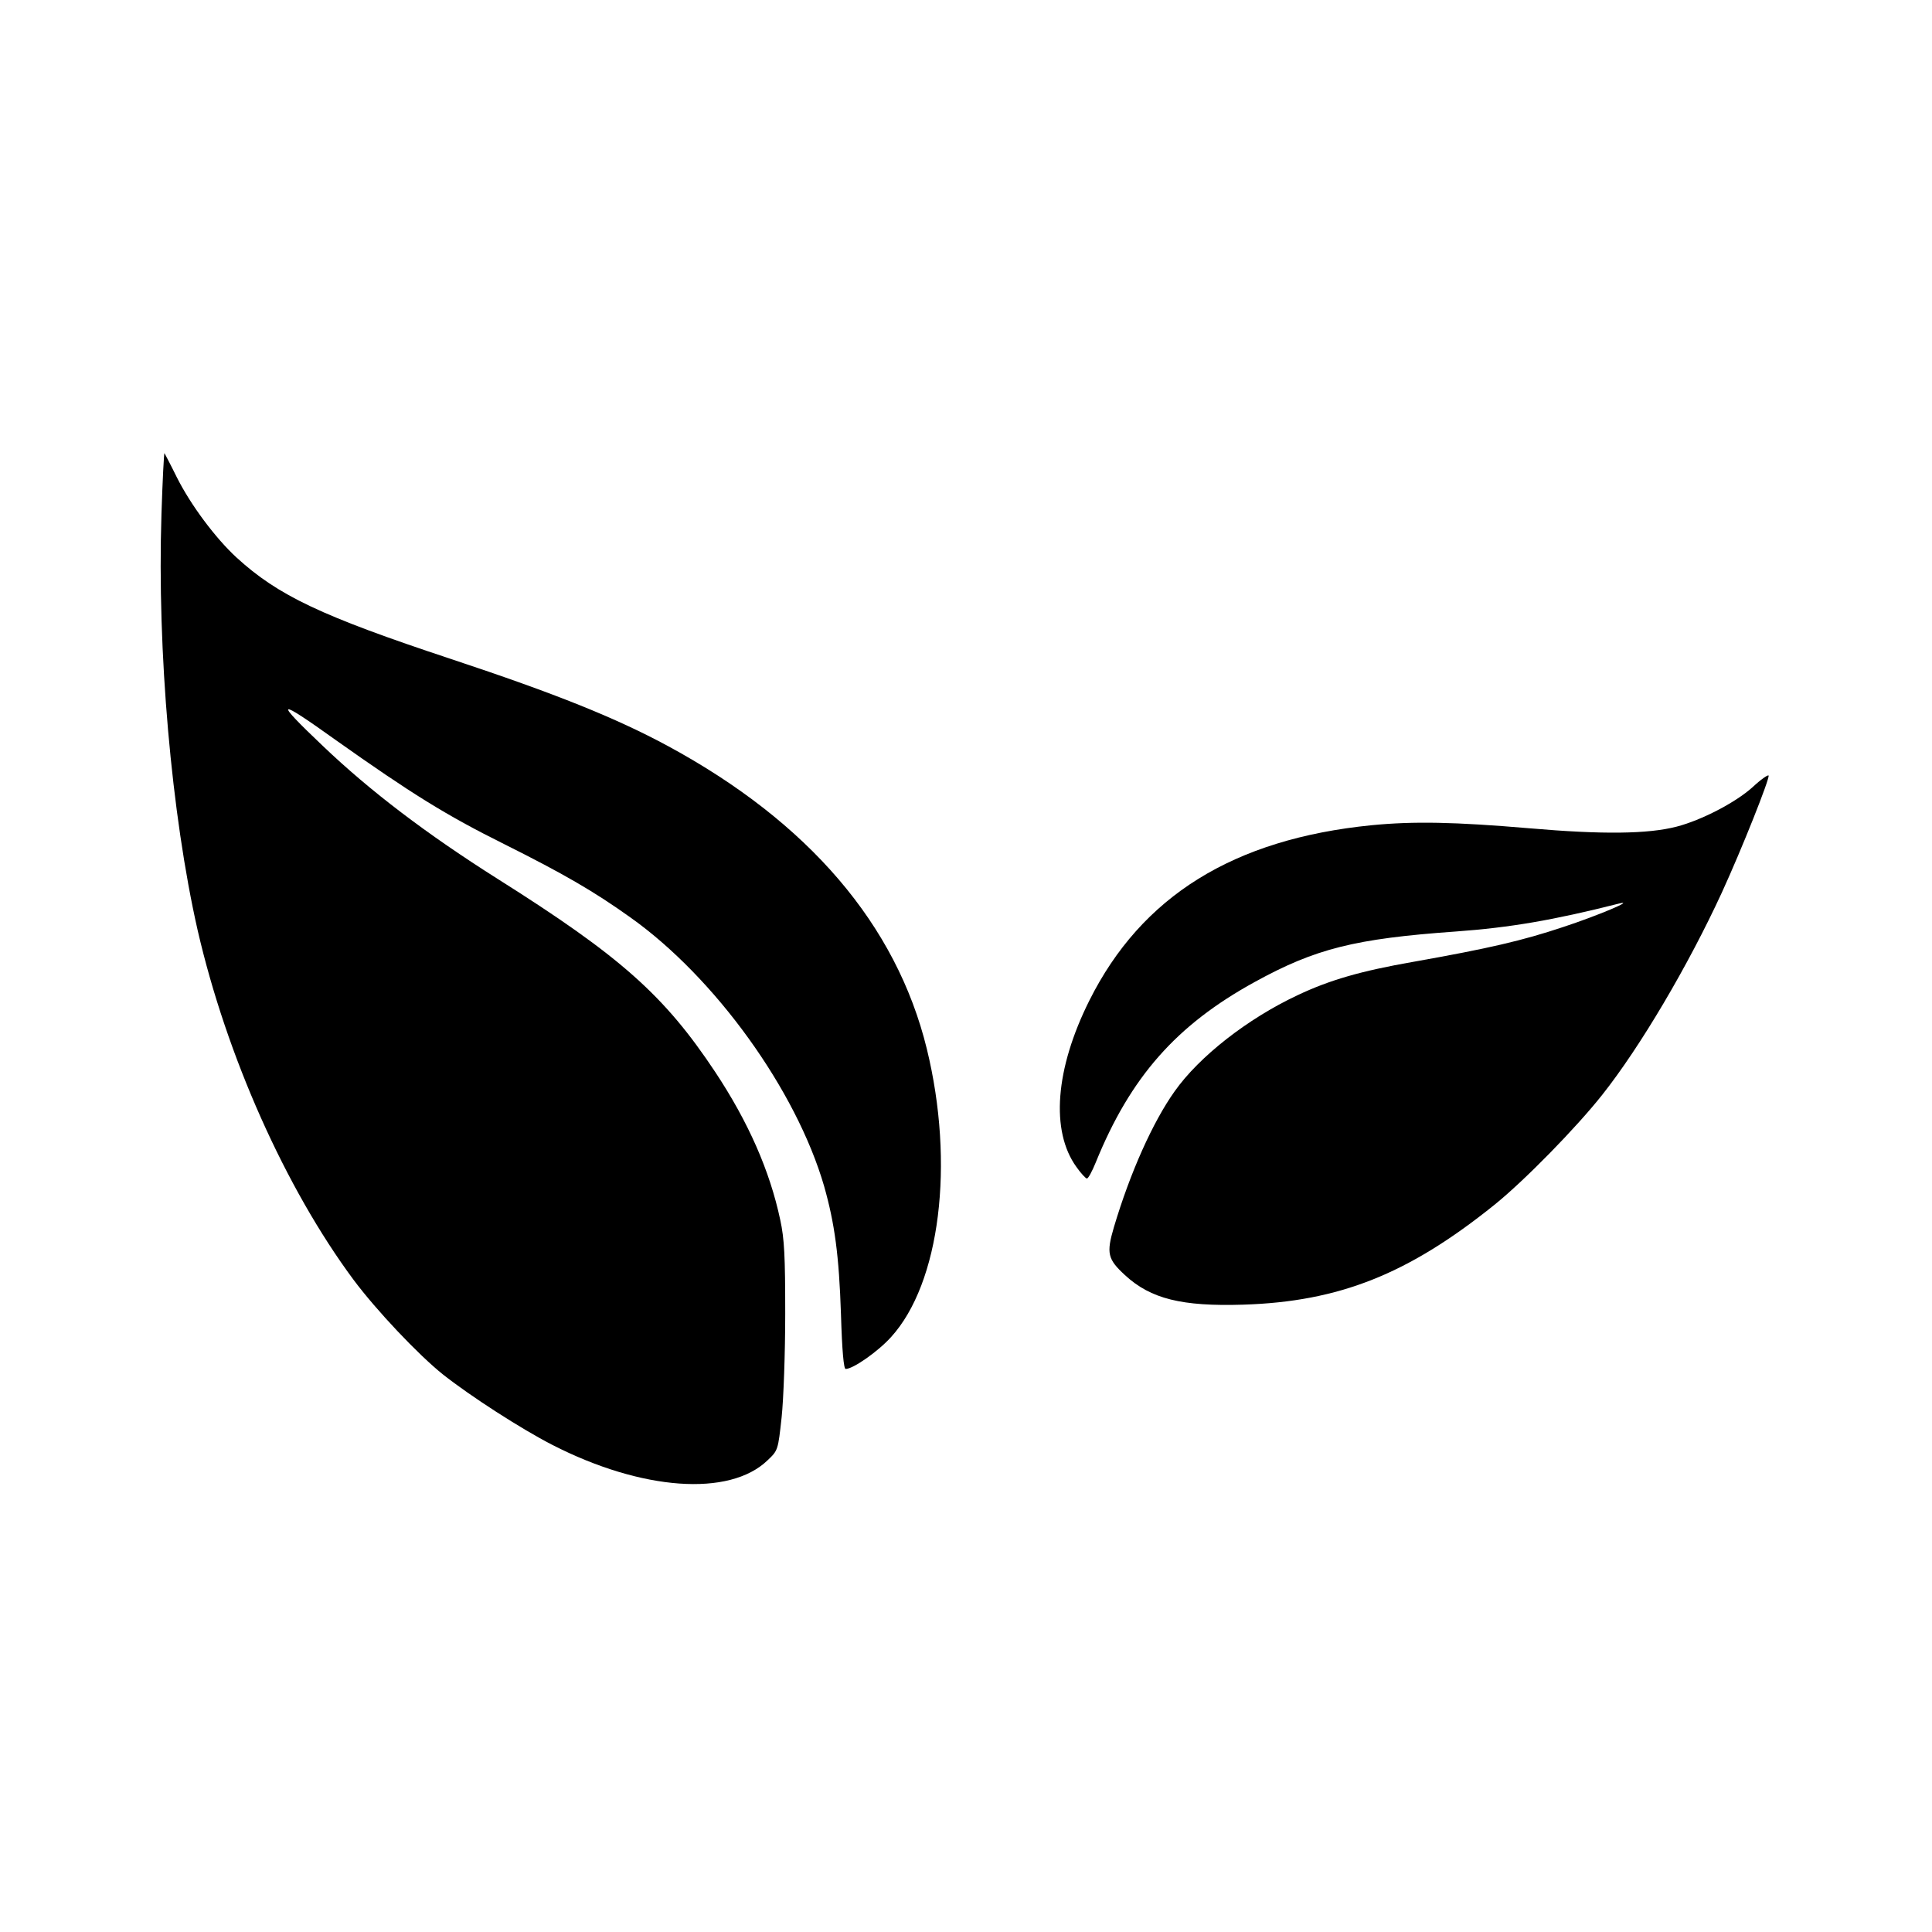
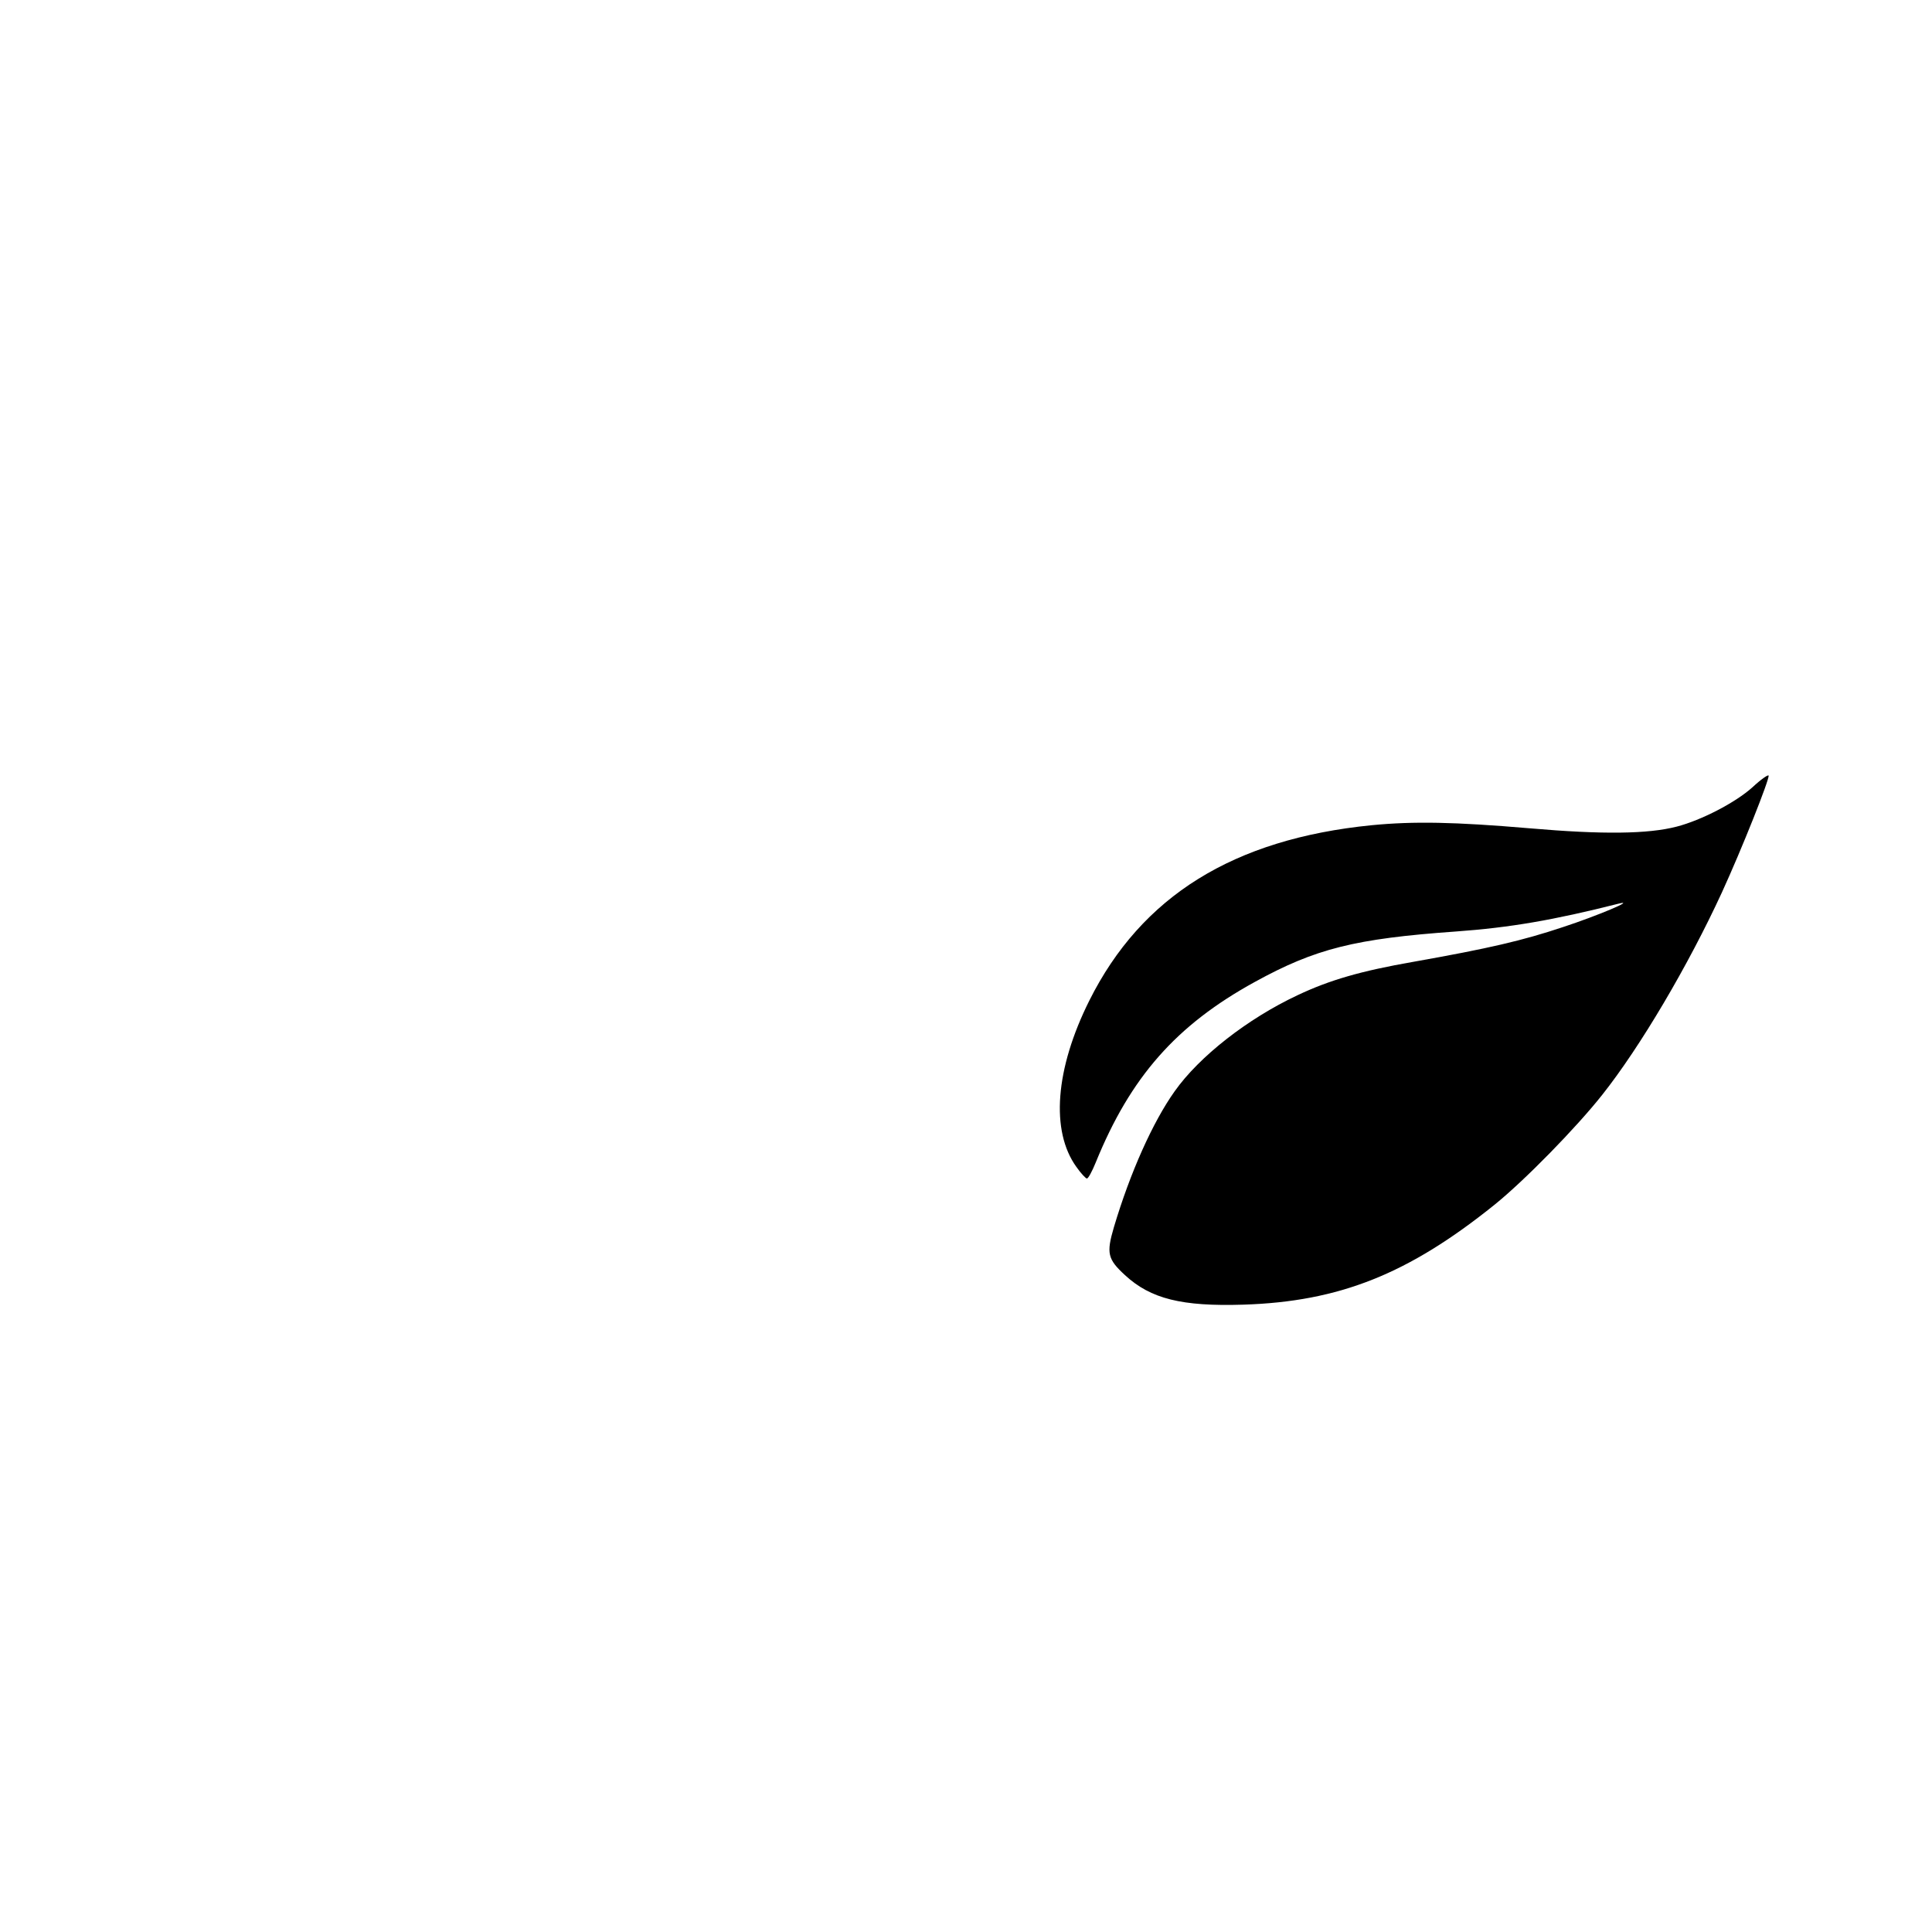
<svg xmlns="http://www.w3.org/2000/svg" version="1.0" width="700pt" height="700pt" viewBox="0 0 700 700" preserveAspectRatio="xMidYMid meet">
  <g transform="translate(0,700) scale(0.1,-0.1)" fill="#000000" stroke="none">
-     <path d="M585 5137 c-16 -495 36 -1088 131 -1507 105 -456 318 -934 565 -1267 82 -110 234 -271 324 -343 100 -79 283 -197 396 -255 324 -166 642 -189 780 -56 38 36 38 37 51 156 7 66 13 234 13 375 0 208 -3 271 -18 340 -38 179 -116 355 -235 535 -185 279 -344 420 -788 700 -258 163 -462 318 -634 482 -180 171 -169 176 46 22 274 -194 399 -272 610 -377 216 -108 325 -171 458 -266 307 -218 601 -626 702 -974 38 -134 54 -250 61 -464 4 -133 10 -198 17 -198 27 0 117 63 164 115 178 195 232 628 130 1045 -110 449 -428 821 -938 1097 -189 102 -405 189 -785 315 -471 156 -627 230 -778 368 -76 70 -166 190 -217 292 -22 45 -43 84 -44 86 -2 2 -7 -98 -11 -221z" />
    <path d="M6350 4148 c-62 -56 -186 -120 -275 -143 -104 -27 -268 -29 -534 -6 -270 23 -418 26 -572 11 -500 -50 -833 -257 -1022 -635 -124 -248 -141 -473 -47 -603 16 -23 34 -42 38 -42 5 0 19 26 32 58 126 310 292 498 576 654 220 121 363 157 729 183 195 14 353 41 590 101 65 16 -77 -44 -202 -85 -147 -49 -267 -77 -543 -126 -189 -33 -303 -66 -419 -121 -181 -85 -356 -222 -445 -348 -79 -111 -161 -294 -220 -492 -28 -95 -23 -116 40 -174 93 -86 206 -114 429 -107 348 11 598 111 910 362 109 88 295 278 390 398 138 174 312 469 434 734 72 157 173 411 169 423 -2 4 -28 -14 -58 -42z" />
  </g>
</svg>